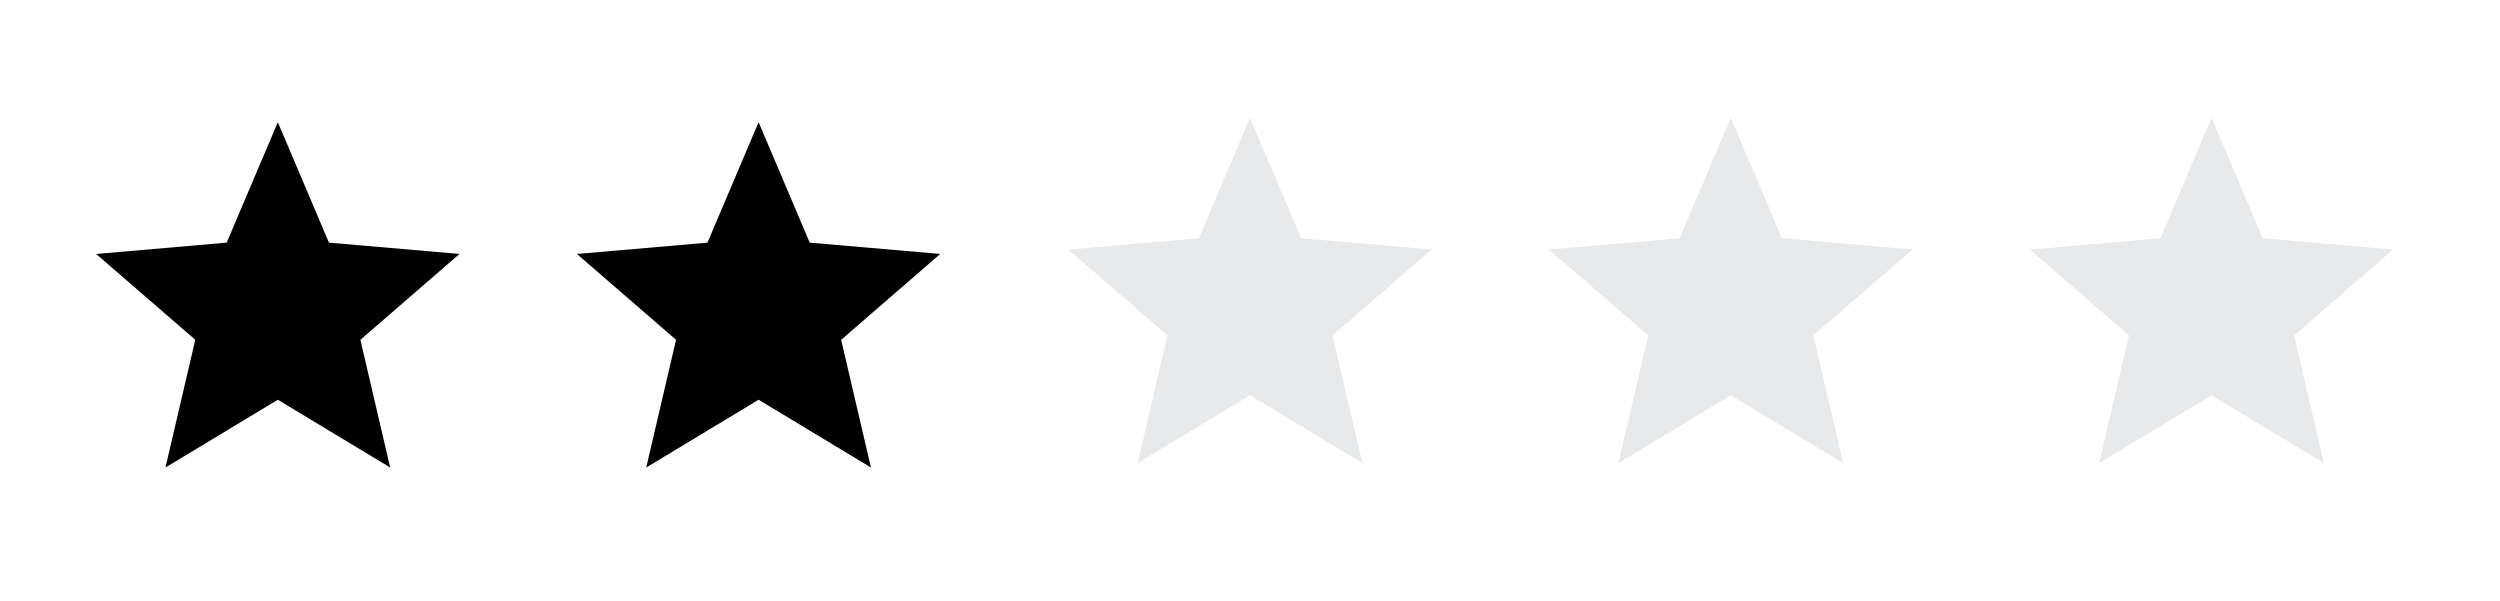
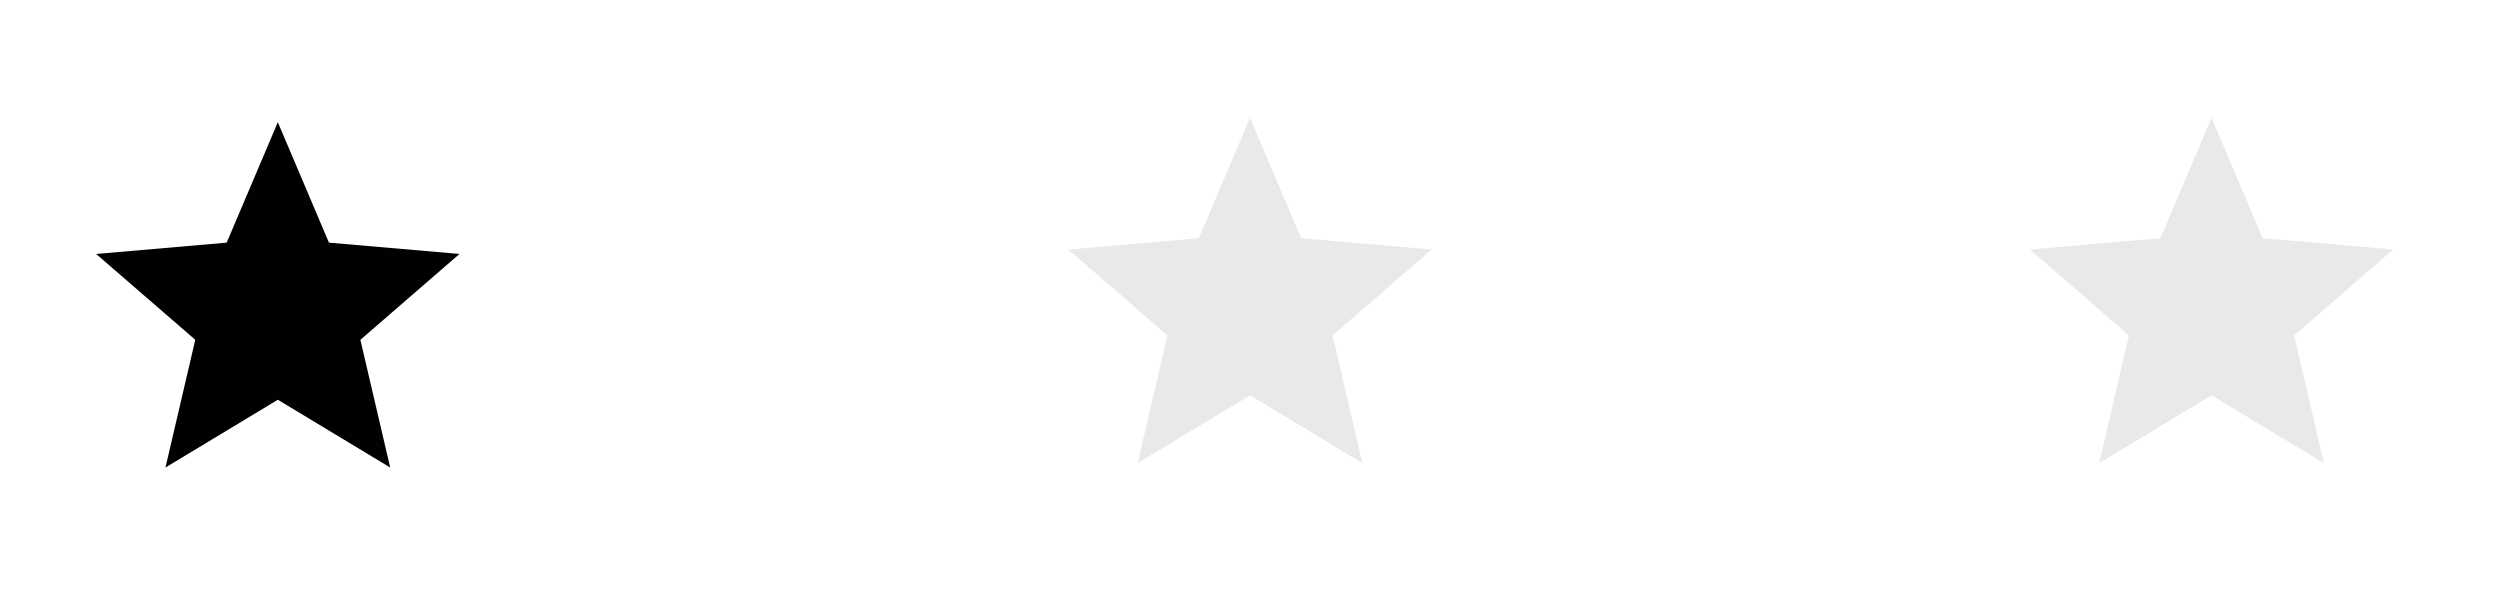
<svg xmlns="http://www.w3.org/2000/svg" width="104" height="25" fill="none">
  <mask id="a" width="24" height="25" x="0" y="0" maskUnits="userSpaceOnUse" style="mask-type:alpha">
    <path fill="#D9D9D9" d="M0 .084h24v24H0z" />
  </mask>
  <g mask="url(#a)">
    <path fill="#010101" d="m6.883 19.45 1.24-5.314L4 10.565l5.43-.471 2.128-5.01 2.127 5.01 5.43.47-4.123 3.572 1.24 5.313-4.674-2.82-4.675 2.82Z" />
  </g>
  <mask id="b" width="24" height="25" x="20" y="0" maskUnits="userSpaceOnUse" style="mask-type:alpha">
    <path fill="#D9D9D9" d="M20 .084h24v24H20z" />
  </mask>
  <g mask="url(#b)">
-     <path fill="#010101" d="m26.883 19.45 1.24-5.314L24 10.565l5.43-.471 2.128-5.01 2.127 5.01 5.43.47-4.123 3.572 1.24 5.313-4.674-2.82-4.675 2.82Z" />
-   </g>
+     </g>
  <mask id="c" width="24" height="25" x="40" y="0" maskUnits="userSpaceOnUse" style="mask-type:alpha">
    <path fill="#D9D9D9" d="M40 .084h24v24H40z" />
  </mask>
  <g mask="url(#c)">
    <path fill="#E8E9EA" d="m47.325 19.266 1.24-5.314-4.123-3.57 5.431-.472L52 4.9l2.127 5.01 5.43.471-4.122 3.571 1.24 5.314L52 16.445l-4.675 2.82Z" />
  </g>
  <mask id="d" width="24" height="25" x="60" y="0" maskUnits="userSpaceOnUse" style="mask-type:alpha">
-     <path fill="#D9D9D9" d="M60 .084h24v24H60z" />
-   </mask>
+     </mask>
  <g mask="url(#d)">
    <path fill="#E8E9EA" d="m67.325 19.266 1.24-5.314-4.123-3.57 5.431-.472L72 4.9l2.127 5.01 5.43.471-4.122 3.571 1.24 5.314L72 16.445l-4.675 2.82Z" />
  </g>
  <mask id="e" width="24" height="25" x="80" y="0" maskUnits="userSpaceOnUse" style="mask-type:alpha">
    <path fill="#D9D9D9" d="M80 .084h24v24H80z" />
  </mask>
  <g mask="url(#e)">
    <path fill="#E8E9EA" d="m87.325 19.266 1.24-5.314-4.123-3.57 5.431-.472L92 4.9l2.127 5.01 5.43.471-4.122 3.571 1.24 5.314L92 16.445l-4.675 2.82Z" />
  </g>
</svg>